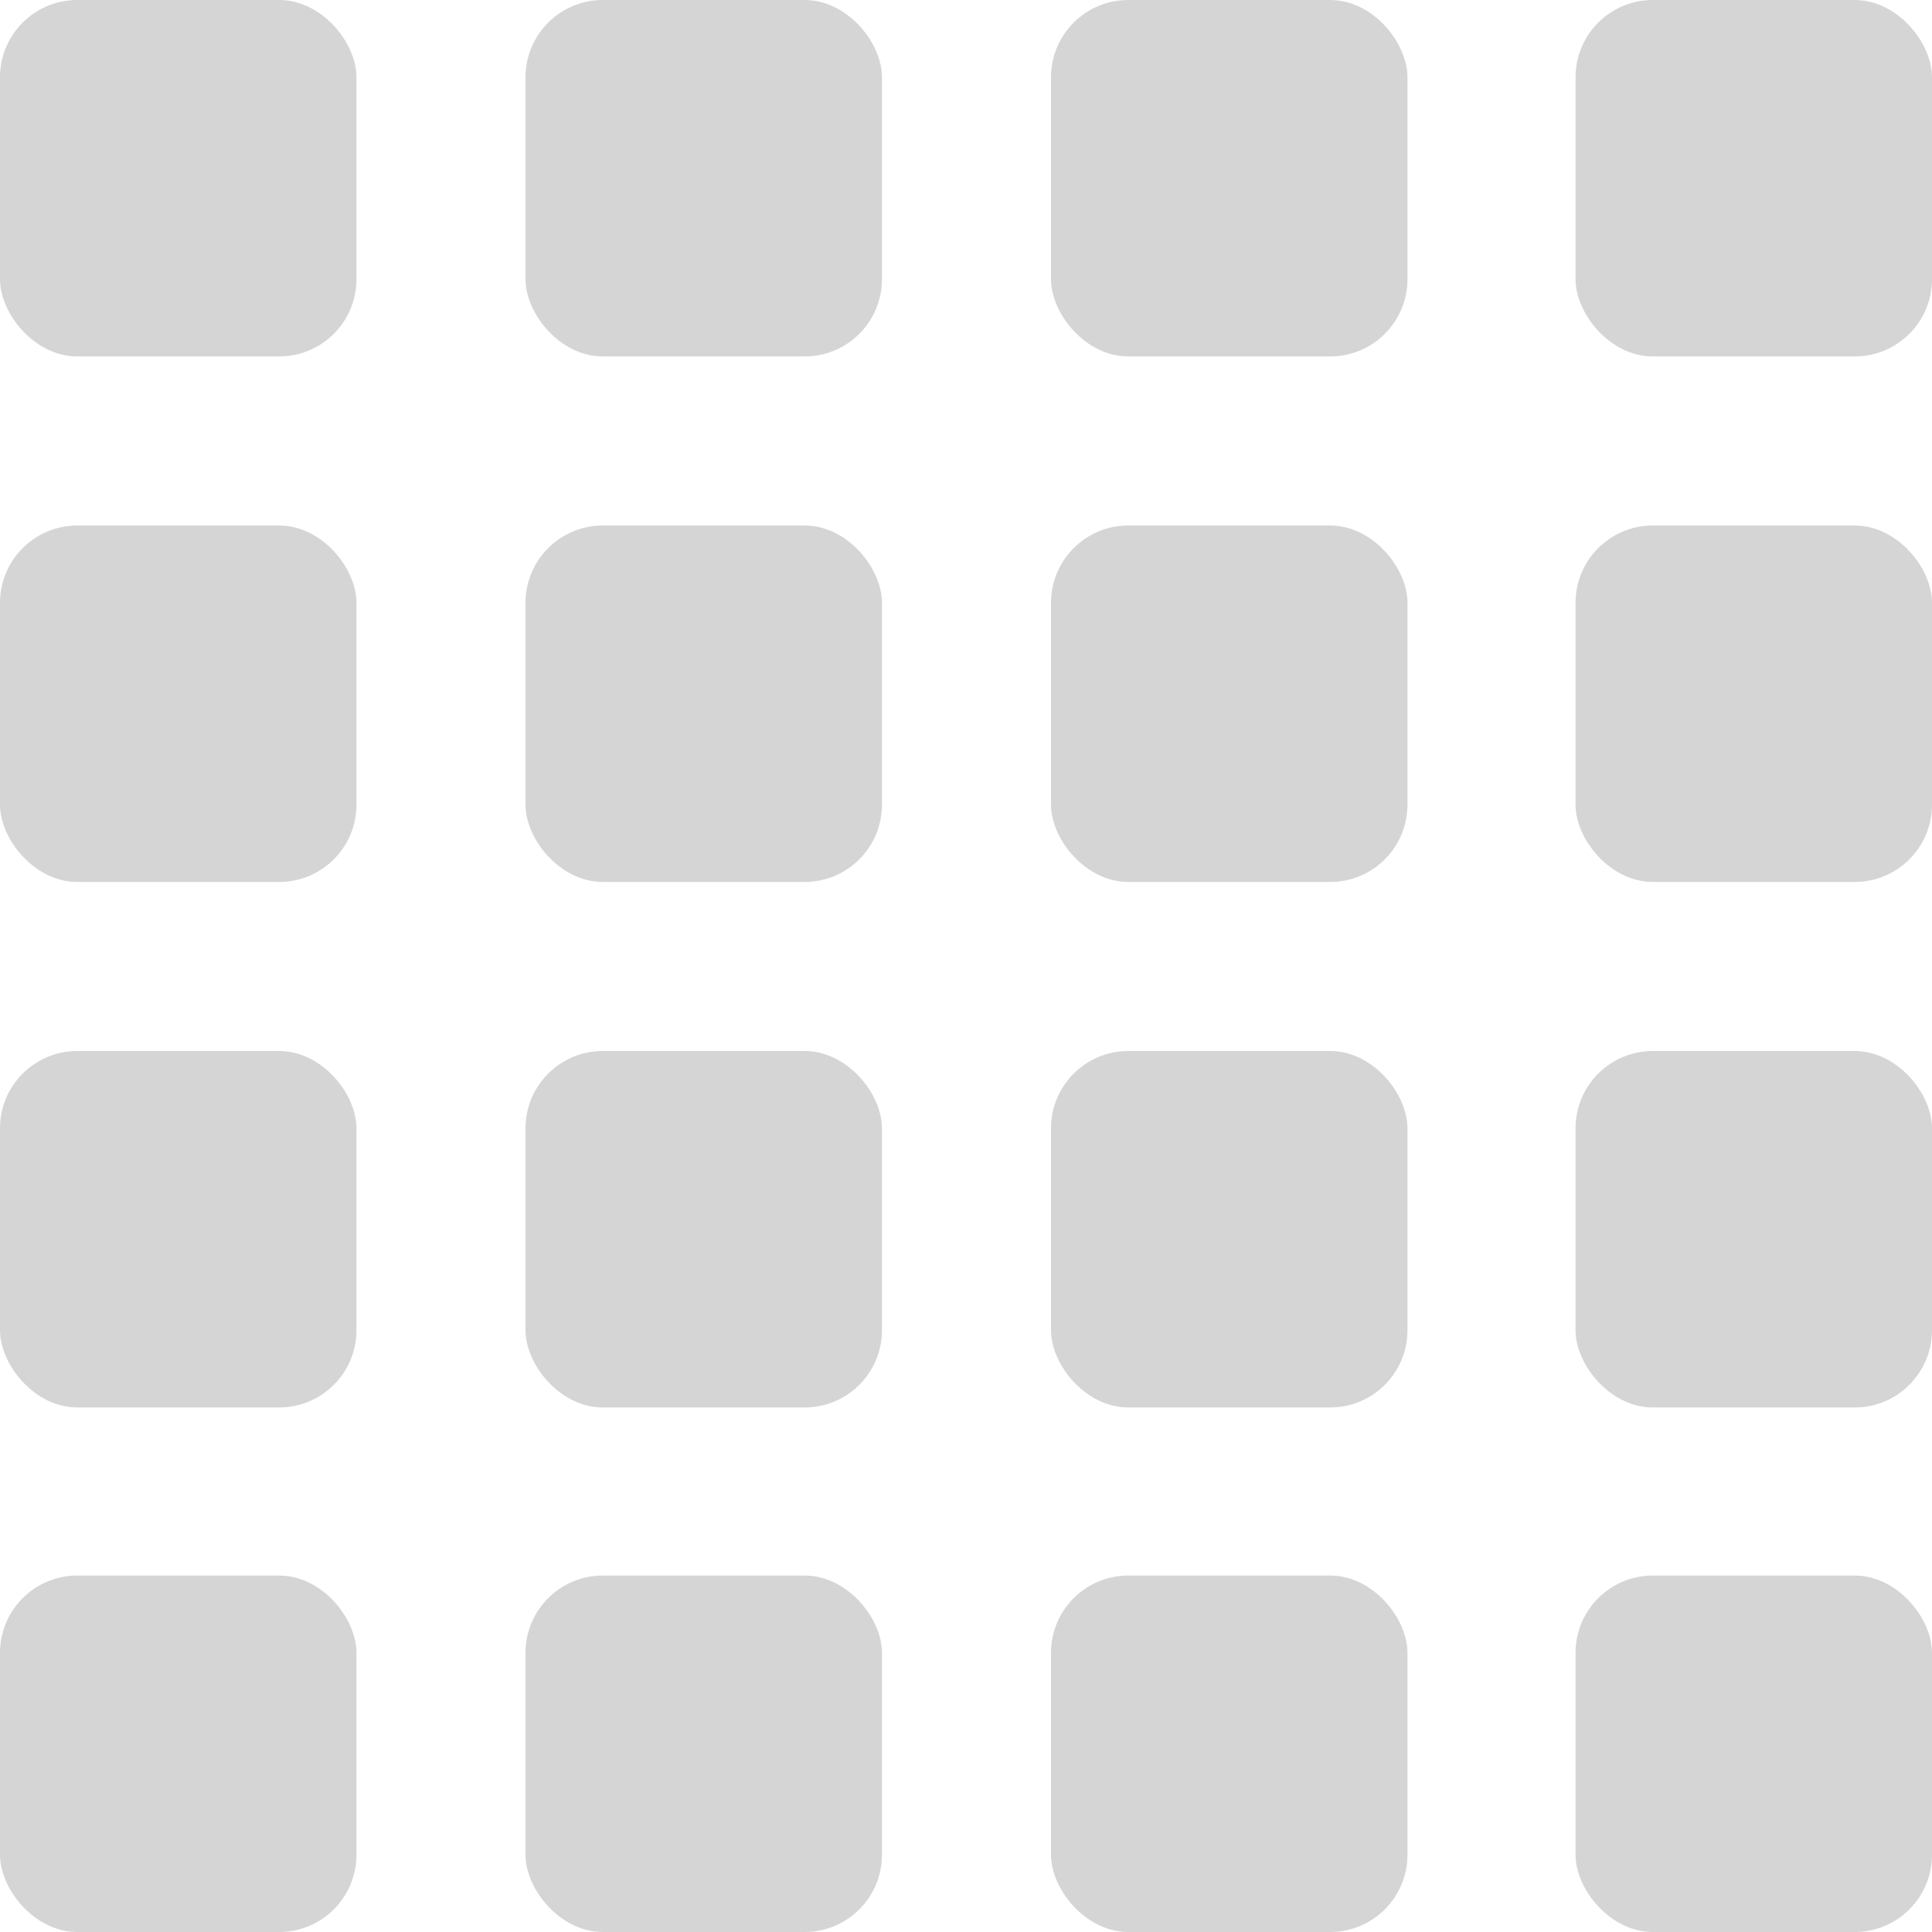
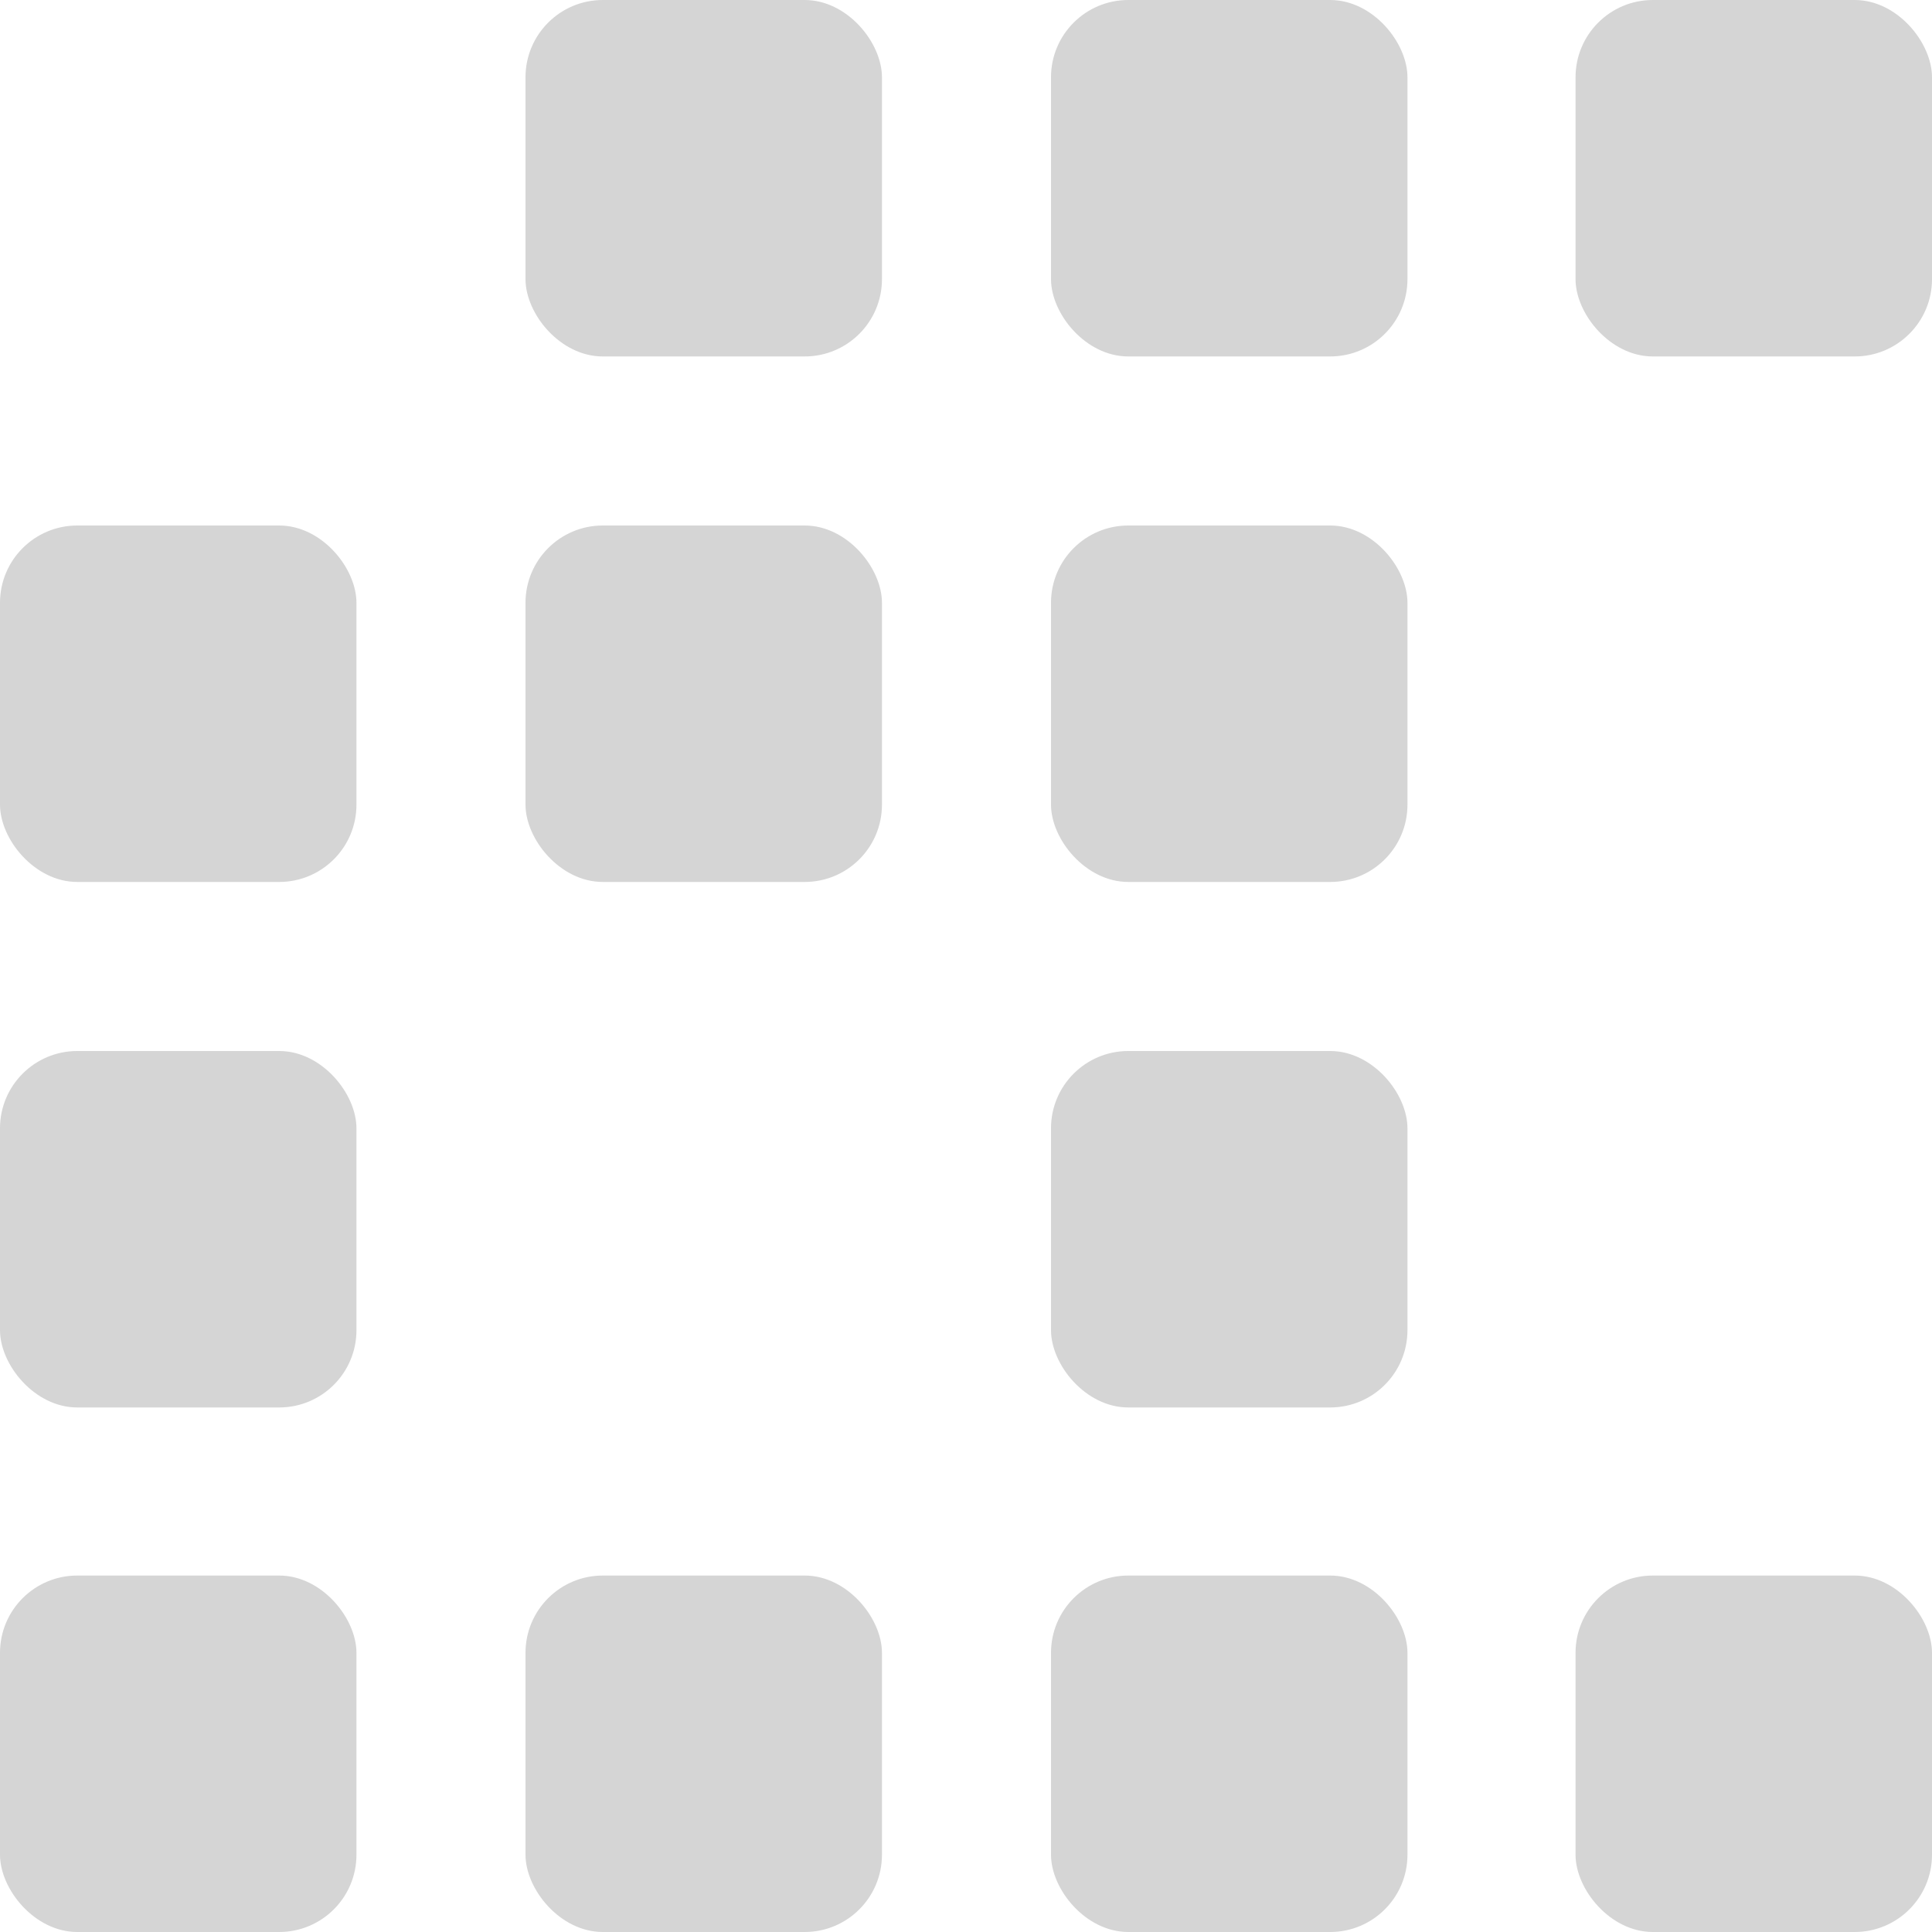
<svg xmlns="http://www.w3.org/2000/svg" id="_レイヤー_1" viewBox="0 0 20 20">
  <defs>
    <style>.cls-1{fill:#d5d5d5;}</style>
  </defs>
  <rect class="cls-1" x="0" y="16.31" width="3.69" height="3.69" rx=".8" ry=".8" />
  <rect class="cls-1" x="5.44" y="16.31" width="3.69" height="3.69" rx=".8" ry=".8" />
  <rect class="cls-1" x="10.88" y="16.31" width="3.69" height="3.69" rx=".8" ry=".8" />
  <rect class="cls-1" x="16.31" y="16.31" width="3.69" height="3.69" rx=".8" ry=".8" />
  <rect class="cls-1" x="0" y="10.88" width="3.69" height="3.69" rx=".8" ry=".8" />
-   <rect class="cls-1" x="5.44" y="10.88" width="3.69" height="3.69" rx=".8" ry=".8" />
  <rect class="cls-1" x="10.88" y="10.88" width="3.69" height="3.69" rx=".8" ry=".8" />
-   <rect class="cls-1" x="16.31" y="10.88" width="3.69" height="3.69" rx=".8" ry=".8" />
  <rect class="cls-1" x="0" y="5.44" width="3.69" height="3.69" rx=".8" ry=".8" />
  <rect class="cls-1" x="5.44" y="5.44" width="3.69" height="3.69" rx=".8" ry=".8" />
  <rect class="cls-1" x="10.88" y="5.44" width="3.69" height="3.69" rx=".8" ry=".8" />
-   <rect class="cls-1" x="16.31" y="5.44" width="3.69" height="3.69" rx=".8" ry=".8" />
-   <rect class="cls-1" x="0" y="0" width="3.69" height="3.69" rx=".8" ry=".8" />
  <rect class="cls-1" x="5.44" y="0" width="3.69" height="3.69" rx=".8" ry=".8" />
  <rect class="cls-1" x="10.88" y="0" width="3.69" height="3.69" rx=".8" ry=".8" />
  <rect class="cls-1" x="16.31" y="0" width="3.69" height="3.69" rx=".8" ry=".8" />
</svg>